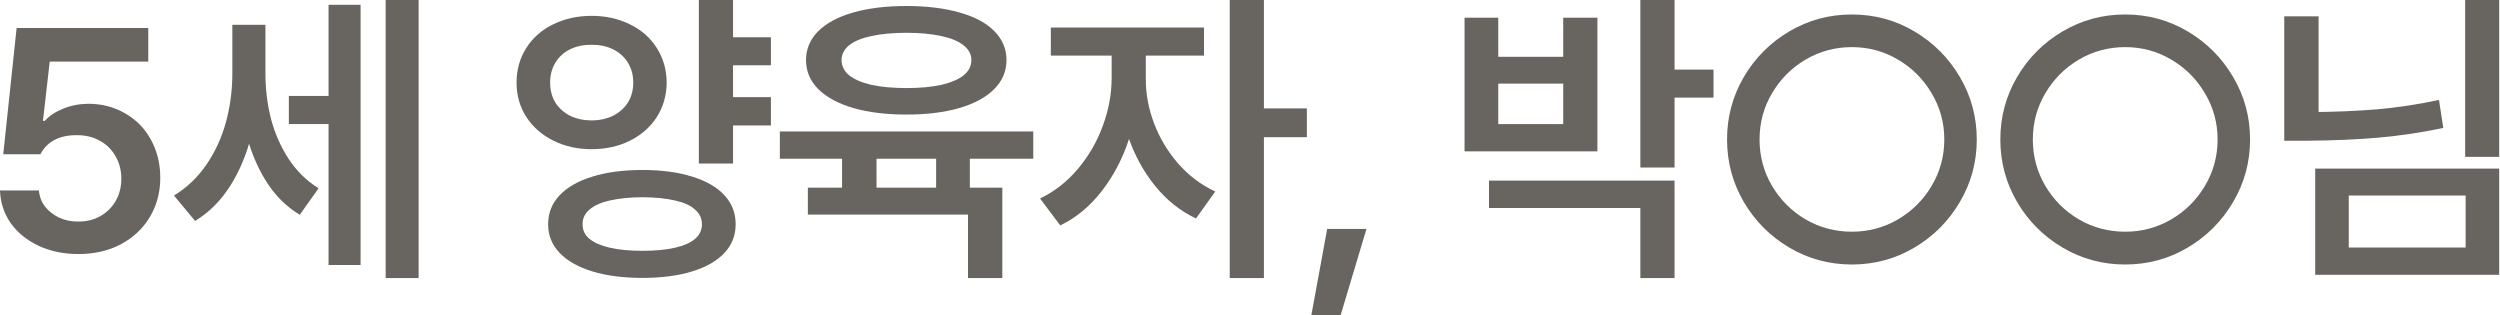
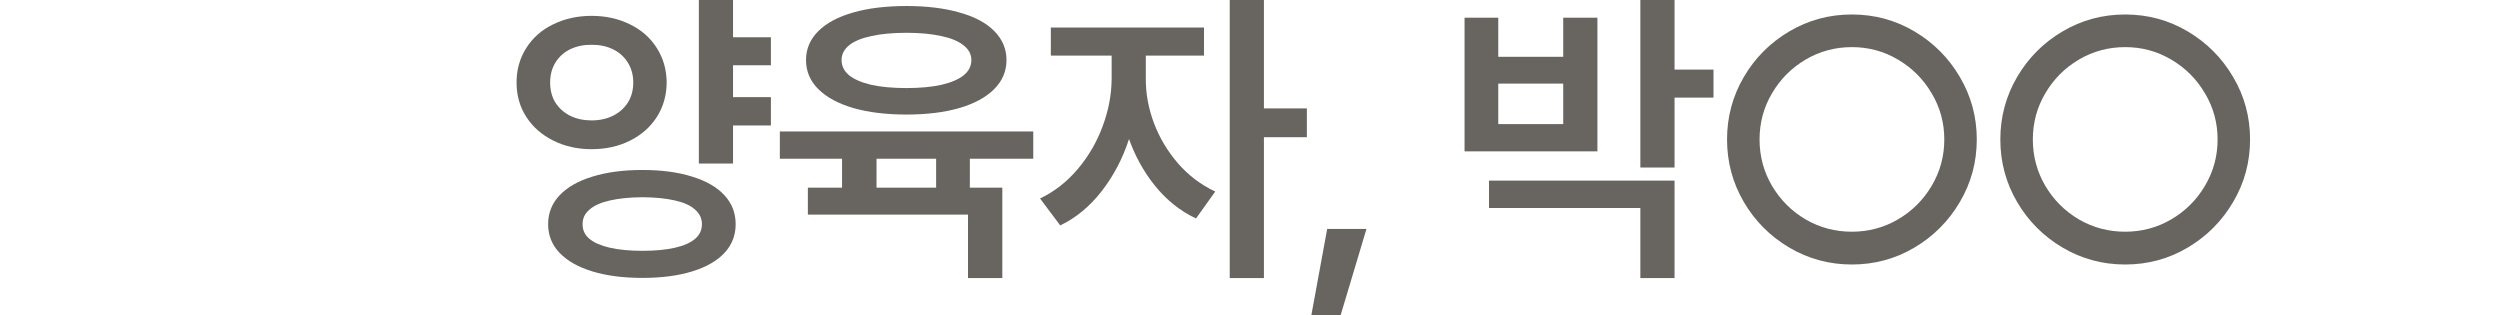
<svg xmlns="http://www.w3.org/2000/svg" fill="none" height="100%" overflow="visible" preserveAspectRatio="none" style="display: block;" viewBox="0 0 111 14" width="100%">
  <g id=" 5     \n     .">
-     <path d="M110.964 6.966H109.453V0H110.964V6.966ZM102.945 5.776H101.421V0.725H102.945V5.776ZM102.467 4.977C103.597 4.972 104.622 4.931 105.543 4.854C106.468 4.771 107.384 4.632 108.291 4.437L108.482 5.681C107.53 5.881 106.573 6.025 105.611 6.111C104.65 6.193 103.602 6.239 102.467 6.248H101.421V4.977H102.467ZM110.964 12.202H102.795V7.485H110.964V12.202ZM104.285 10.992H109.474V8.682H104.285V10.992Z" fill="#686460" id="Vector" />
    <path d="M94.359 11.744C93.352 11.744 92.425 11.493 91.577 10.992C90.729 10.491 90.057 9.816 89.56 8.969C89.064 8.121 88.815 7.196 88.815 6.193C88.815 5.191 89.064 4.266 89.56 3.418C90.057 2.57 90.729 1.896 91.577 1.395C92.425 0.893 93.352 0.643 94.359 0.643C95.362 0.643 96.287 0.893 97.135 1.395C97.982 1.896 98.654 2.57 99.151 3.418C99.653 4.266 99.903 5.191 99.903 6.193C99.903 7.196 99.653 8.121 99.151 8.969C98.654 9.816 97.982 10.491 97.135 10.992C96.287 11.493 95.362 11.744 94.359 11.744ZM94.359 10.288C95.097 10.288 95.779 10.106 96.403 9.741C97.032 9.372 97.531 8.875 97.9 8.251C98.274 7.622 98.461 6.936 98.461 6.193C98.461 5.451 98.274 4.767 97.9 4.143C97.531 3.514 97.032 3.015 96.403 2.646C95.779 2.276 95.097 2.092 94.359 2.092C93.616 2.092 92.93 2.276 92.302 2.646C91.677 3.015 91.18 3.514 90.811 4.143C90.442 4.767 90.258 5.451 90.258 6.193C90.258 6.936 90.442 7.622 90.811 8.251C91.18 8.875 91.677 9.372 92.302 9.741C92.93 10.106 93.616 10.288 94.359 10.288Z" fill="#686460" id="Vector_2" />
    <path d="M82.225 11.744C81.218 11.744 80.291 11.493 79.443 10.992C78.595 10.491 77.923 9.816 77.426 8.969C76.93 8.121 76.681 7.196 76.681 6.193C76.681 5.191 76.93 4.266 77.426 3.418C77.923 2.57 78.595 1.896 79.443 1.395C80.291 0.893 81.218 0.643 82.225 0.643C83.228 0.643 84.153 0.893 85.001 1.395C85.848 1.896 86.52 2.57 87.017 3.418C87.518 4.266 87.769 5.191 87.769 6.193C87.769 7.196 87.518 8.121 87.017 8.969C86.52 9.816 85.848 10.491 85.001 10.992C84.153 11.493 83.228 11.744 82.225 11.744ZM82.225 10.288C82.963 10.288 83.645 10.106 84.269 9.741C84.898 9.372 85.397 8.875 85.766 8.251C86.14 7.622 86.327 6.936 86.327 6.193C86.327 5.451 86.14 4.767 85.766 4.143C85.397 3.514 84.898 3.015 84.269 2.646C83.645 2.276 82.963 2.092 82.225 2.092C81.482 2.092 80.796 2.276 80.168 2.646C79.543 3.015 79.046 3.514 78.677 4.143C78.308 4.767 78.124 5.451 78.124 6.193C78.124 6.936 78.308 7.622 78.677 8.251C79.046 8.875 79.543 9.372 80.168 9.741C80.796 10.106 81.482 10.288 82.225 10.288Z" fill="#686460" id="Vector_3" />
    <path d="M74.35 7.438H72.832V0H74.35V7.438ZM76.079 4.334H73.919V3.09H76.079V4.334ZM74.35 12.346H72.832V9.235H66.112V8.019H74.35V12.346ZM66.523 2.522H69.407V0.786H70.925V6.72H65.026V0.786H66.523V2.522ZM69.407 5.51V3.712H66.523V5.51H69.407Z" fill="#686460" id="Vector_4" />
    <path d="M59.522 14H58.223L58.927 10.165H60.671L59.522 14Z" fill="#686460" id="Vector_5" />
    <path d="M50.56 3.5C50.56 4.416 50.416 5.307 50.129 6.173C49.847 7.039 49.441 7.811 48.913 8.49C48.384 9.169 47.771 9.675 47.074 10.008L46.178 8.812C46.812 8.511 47.37 8.076 47.853 7.506C48.336 6.932 48.705 6.296 48.96 5.599C49.22 4.901 49.352 4.202 49.357 3.5V1.873H50.56V3.5ZM50.874 3.5C50.87 4.156 50.991 4.812 51.237 5.469C51.483 6.12 51.838 6.715 52.303 7.253C52.773 7.791 53.324 8.208 53.957 8.504L53.103 9.7C52.406 9.372 51.797 8.887 51.278 8.244C50.758 7.597 50.359 6.861 50.081 6.036C49.803 5.211 49.664 4.366 49.664 3.5V1.873H50.874V3.5ZM53.458 2.468H46.657V1.224H53.458V2.468ZM56.118 12.346H54.6V0H56.118V12.346ZM58.025 6.091H55.776V4.812H58.025V6.091Z" fill="#686460" id="Vector_6" />
    <path d="M38.918 8.866H37.387V6.412H38.918V8.866ZM43.061 8.853H41.564V6.412H43.061V8.853ZM45.877 7.048H34.625V5.838H45.877V7.048ZM44.503 12.346H42.979V9.529H35.869V8.333H44.503V12.346ZM40.251 0.267C41.144 0.267 41.926 0.362 42.596 0.554C43.27 0.741 43.788 1.016 44.148 1.381C44.508 1.745 44.688 2.174 44.688 2.666C44.688 3.163 44.505 3.593 44.141 3.958C43.776 4.323 43.259 4.603 42.589 4.799C41.924 4.99 41.144 5.086 40.251 5.086C39.349 5.086 38.563 4.99 37.893 4.799C37.223 4.603 36.703 4.323 36.334 3.958C35.969 3.593 35.787 3.163 35.787 2.666C35.787 2.174 35.969 1.745 36.334 1.381C36.703 1.016 37.221 0.741 37.886 0.554C38.556 0.362 39.344 0.267 40.251 0.267ZM40.251 1.456C39.645 1.456 39.125 1.504 38.693 1.6C38.26 1.691 37.929 1.827 37.701 2.01C37.478 2.192 37.366 2.411 37.366 2.666C37.366 2.93 37.478 3.156 37.701 3.343C37.929 3.525 38.257 3.666 38.686 3.767C39.119 3.862 39.64 3.91 40.251 3.91C40.848 3.91 41.363 3.862 41.796 3.767C42.229 3.666 42.559 3.525 42.787 3.343C43.015 3.156 43.129 2.93 43.129 2.666C43.129 2.411 43.013 2.192 42.78 2.01C42.553 1.827 42.222 1.691 41.789 1.6C41.356 1.504 40.843 1.456 40.251 1.456Z" fill="#686460" id="Vector_7" />
    <path d="M34.228 2.898H32.082V1.654H34.228V2.898ZM34.228 5.571H32.082V4.313H34.228V5.571ZM26.265 0.704C26.893 0.704 27.461 0.829 27.967 1.08C28.477 1.326 28.876 1.677 29.163 2.133C29.45 2.584 29.596 3.094 29.6 3.664C29.596 4.234 29.45 4.744 29.163 5.195C28.876 5.642 28.477 5.993 27.967 6.248C27.461 6.499 26.893 6.624 26.265 6.624C25.64 6.624 25.073 6.496 24.562 6.241C24.052 5.986 23.653 5.635 23.366 5.188C23.079 4.742 22.935 4.234 22.935 3.664C22.935 3.094 23.079 2.584 23.366 2.133C23.653 1.677 24.052 1.326 24.562 1.08C25.073 0.829 25.64 0.704 26.265 0.704ZM26.265 1.989C25.914 1.985 25.597 2.051 25.314 2.188C25.036 2.324 24.818 2.522 24.658 2.782C24.503 3.037 24.426 3.331 24.426 3.664C24.426 4.001 24.503 4.298 24.658 4.553C24.818 4.803 25.036 4.999 25.314 5.141C25.597 5.277 25.914 5.346 26.265 5.346C26.62 5.346 26.937 5.277 27.215 5.141C27.497 4.999 27.718 4.803 27.878 4.553C28.037 4.298 28.117 4.001 28.117 3.664C28.117 3.331 28.037 3.037 27.878 2.782C27.718 2.522 27.497 2.324 27.215 2.188C26.937 2.051 26.62 1.985 26.265 1.989ZM32.547 7.26H31.029V0H32.547V7.26ZM28.527 7.547C29.37 7.547 30.104 7.645 30.728 7.841C31.353 8.032 31.831 8.308 32.164 8.668C32.497 9.028 32.663 9.456 32.663 9.953C32.663 10.45 32.497 10.876 32.164 11.231C31.831 11.587 31.353 11.86 30.728 12.052C30.104 12.243 29.37 12.339 28.527 12.339C27.675 12.339 26.934 12.243 26.305 12.052C25.677 11.86 25.191 11.587 24.849 11.231C24.508 10.876 24.337 10.45 24.337 9.953C24.337 9.456 24.508 9.028 24.849 8.668C25.191 8.308 25.677 8.032 26.305 7.841C26.934 7.645 27.675 7.547 28.527 7.547ZM28.527 8.757C27.962 8.761 27.481 8.809 27.085 8.9C26.688 8.987 26.385 9.121 26.176 9.304C25.966 9.481 25.863 9.698 25.868 9.953C25.863 10.213 25.964 10.429 26.169 10.602C26.378 10.776 26.681 10.908 27.078 10.999C27.474 11.09 27.957 11.136 28.527 11.136C29.092 11.136 29.573 11.09 29.97 10.999C30.366 10.908 30.665 10.776 30.865 10.602C31.066 10.429 31.166 10.213 31.166 9.953C31.166 9.698 31.063 9.481 30.858 9.304C30.658 9.121 30.359 8.987 29.963 8.9C29.571 8.809 29.092 8.761 28.527 8.757Z" fill="#686460" id="Vector_8" />
-     <path d="M15.039 5.51H12.825V4.259H15.039V5.51ZM11.485 3.309C11.485 4.238 11.38 5.125 11.17 5.968C10.965 6.811 10.651 7.57 10.227 8.244C9.803 8.914 9.281 9.436 8.661 9.81L7.725 8.682C8.299 8.331 8.78 7.873 9.167 7.308C9.555 6.738 9.842 6.114 10.029 5.435C10.215 4.756 10.311 4.047 10.316 3.309V1.101H11.485V3.309ZM11.785 3.247C11.785 3.953 11.867 4.628 12.031 5.271C12.2 5.913 12.46 6.506 12.811 7.048C13.162 7.586 13.606 8.023 14.144 8.36L13.31 9.536C12.695 9.167 12.187 8.654 11.785 7.998C11.384 7.342 11.09 6.613 10.904 5.811C10.721 5.008 10.632 4.154 10.637 3.247V1.101H11.785V3.247ZM18.587 12.346H17.124V0H18.587V12.346ZM16.01 11.765H14.588V0.212H16.01V11.765Z" fill="#686460" id="Vector_9" />
-     <path d="M3.486 11.279C2.835 11.279 2.247 11.159 1.723 10.917C1.199 10.671 0.784 10.336 0.479 9.912C0.178 9.484 0.018 8.998 0 8.456H1.729C1.748 8.72 1.837 8.957 1.996 9.167C2.16 9.377 2.372 9.543 2.632 9.666C2.892 9.785 3.176 9.841 3.486 9.837C3.851 9.837 4.177 9.755 4.464 9.591C4.751 9.427 4.977 9.201 5.141 8.914C5.305 8.627 5.387 8.301 5.387 7.937C5.387 7.567 5.302 7.237 5.134 6.945C4.97 6.649 4.74 6.419 4.443 6.255C4.147 6.086 3.81 6.002 3.432 6.002C3.04 5.997 2.707 6.066 2.434 6.207C2.16 6.344 1.946 6.558 1.791 6.85H0.144L0.738 1.244H6.583V2.734H2.208L1.907 5.366H1.989C2.19 5.143 2.461 4.963 2.803 4.826C3.145 4.685 3.516 4.612 3.917 4.607C4.519 4.607 5.063 4.749 5.551 5.031C6.043 5.309 6.426 5.699 6.699 6.2C6.977 6.702 7.116 7.264 7.116 7.889C7.116 8.54 6.961 9.124 6.651 9.639C6.341 10.154 5.911 10.557 5.359 10.849C4.812 11.136 4.188 11.279 3.486 11.279Z" fill="#686460" id="Vector_10" />
  </g>
</svg>